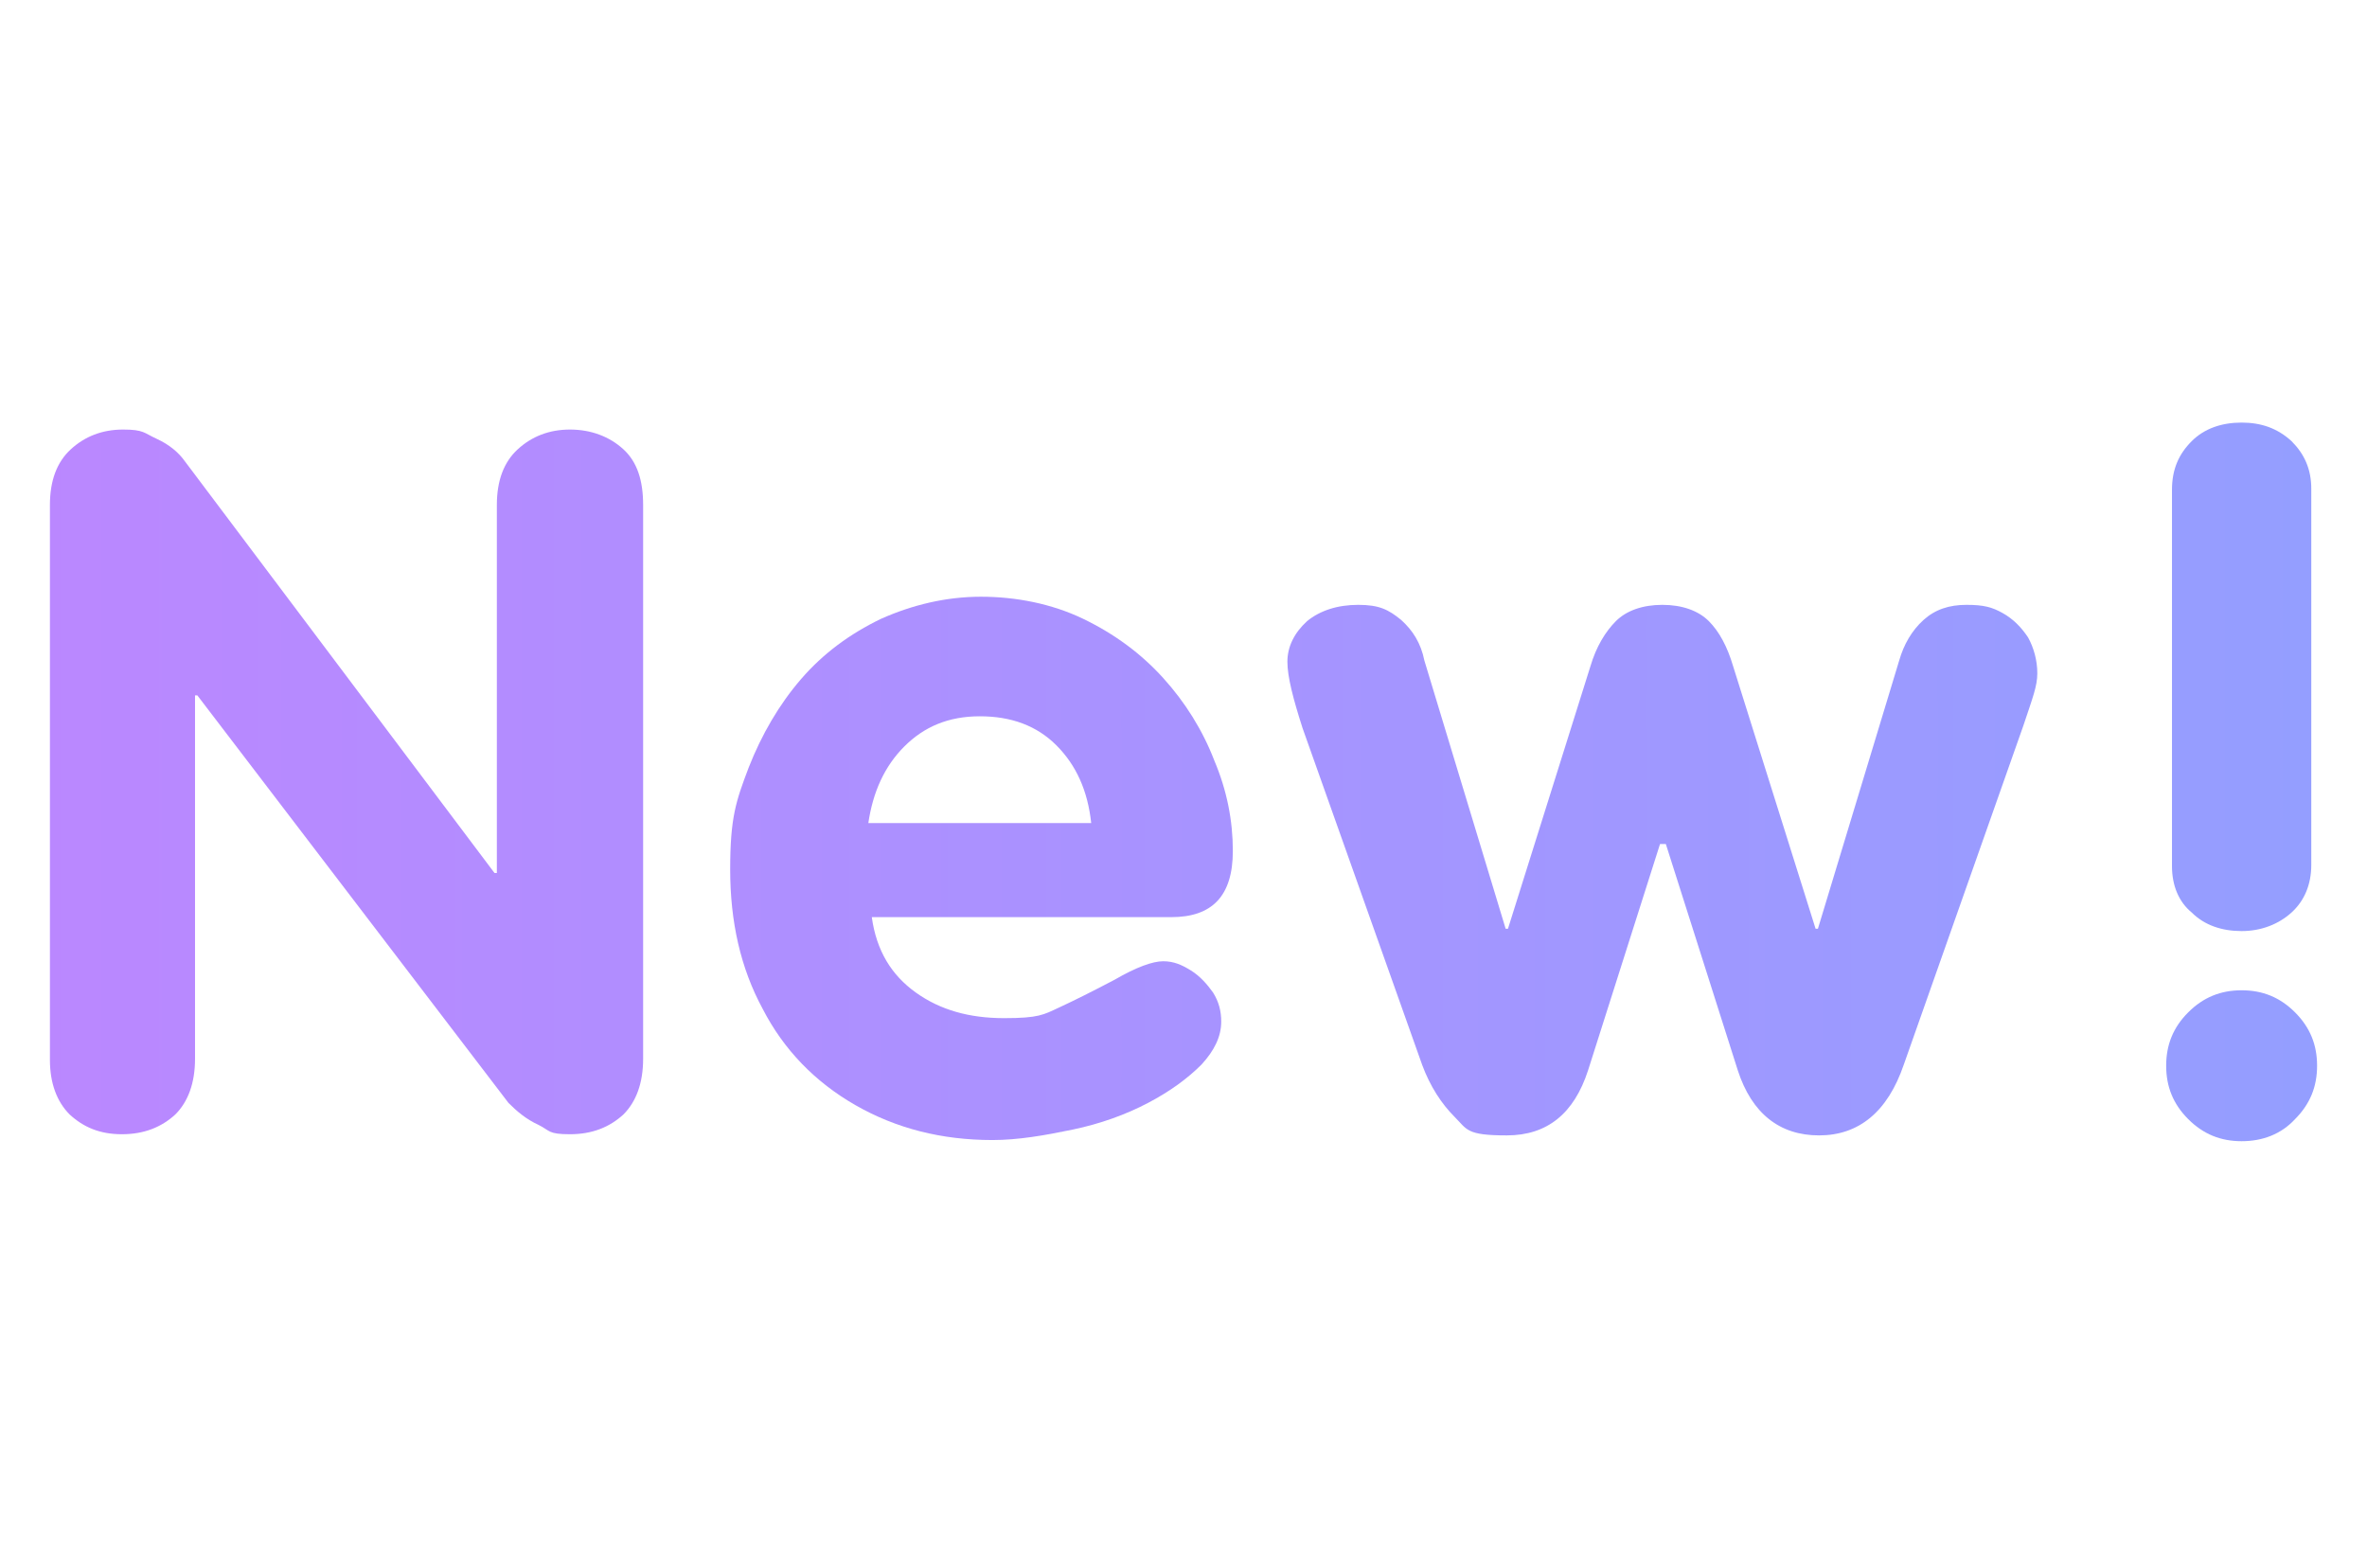
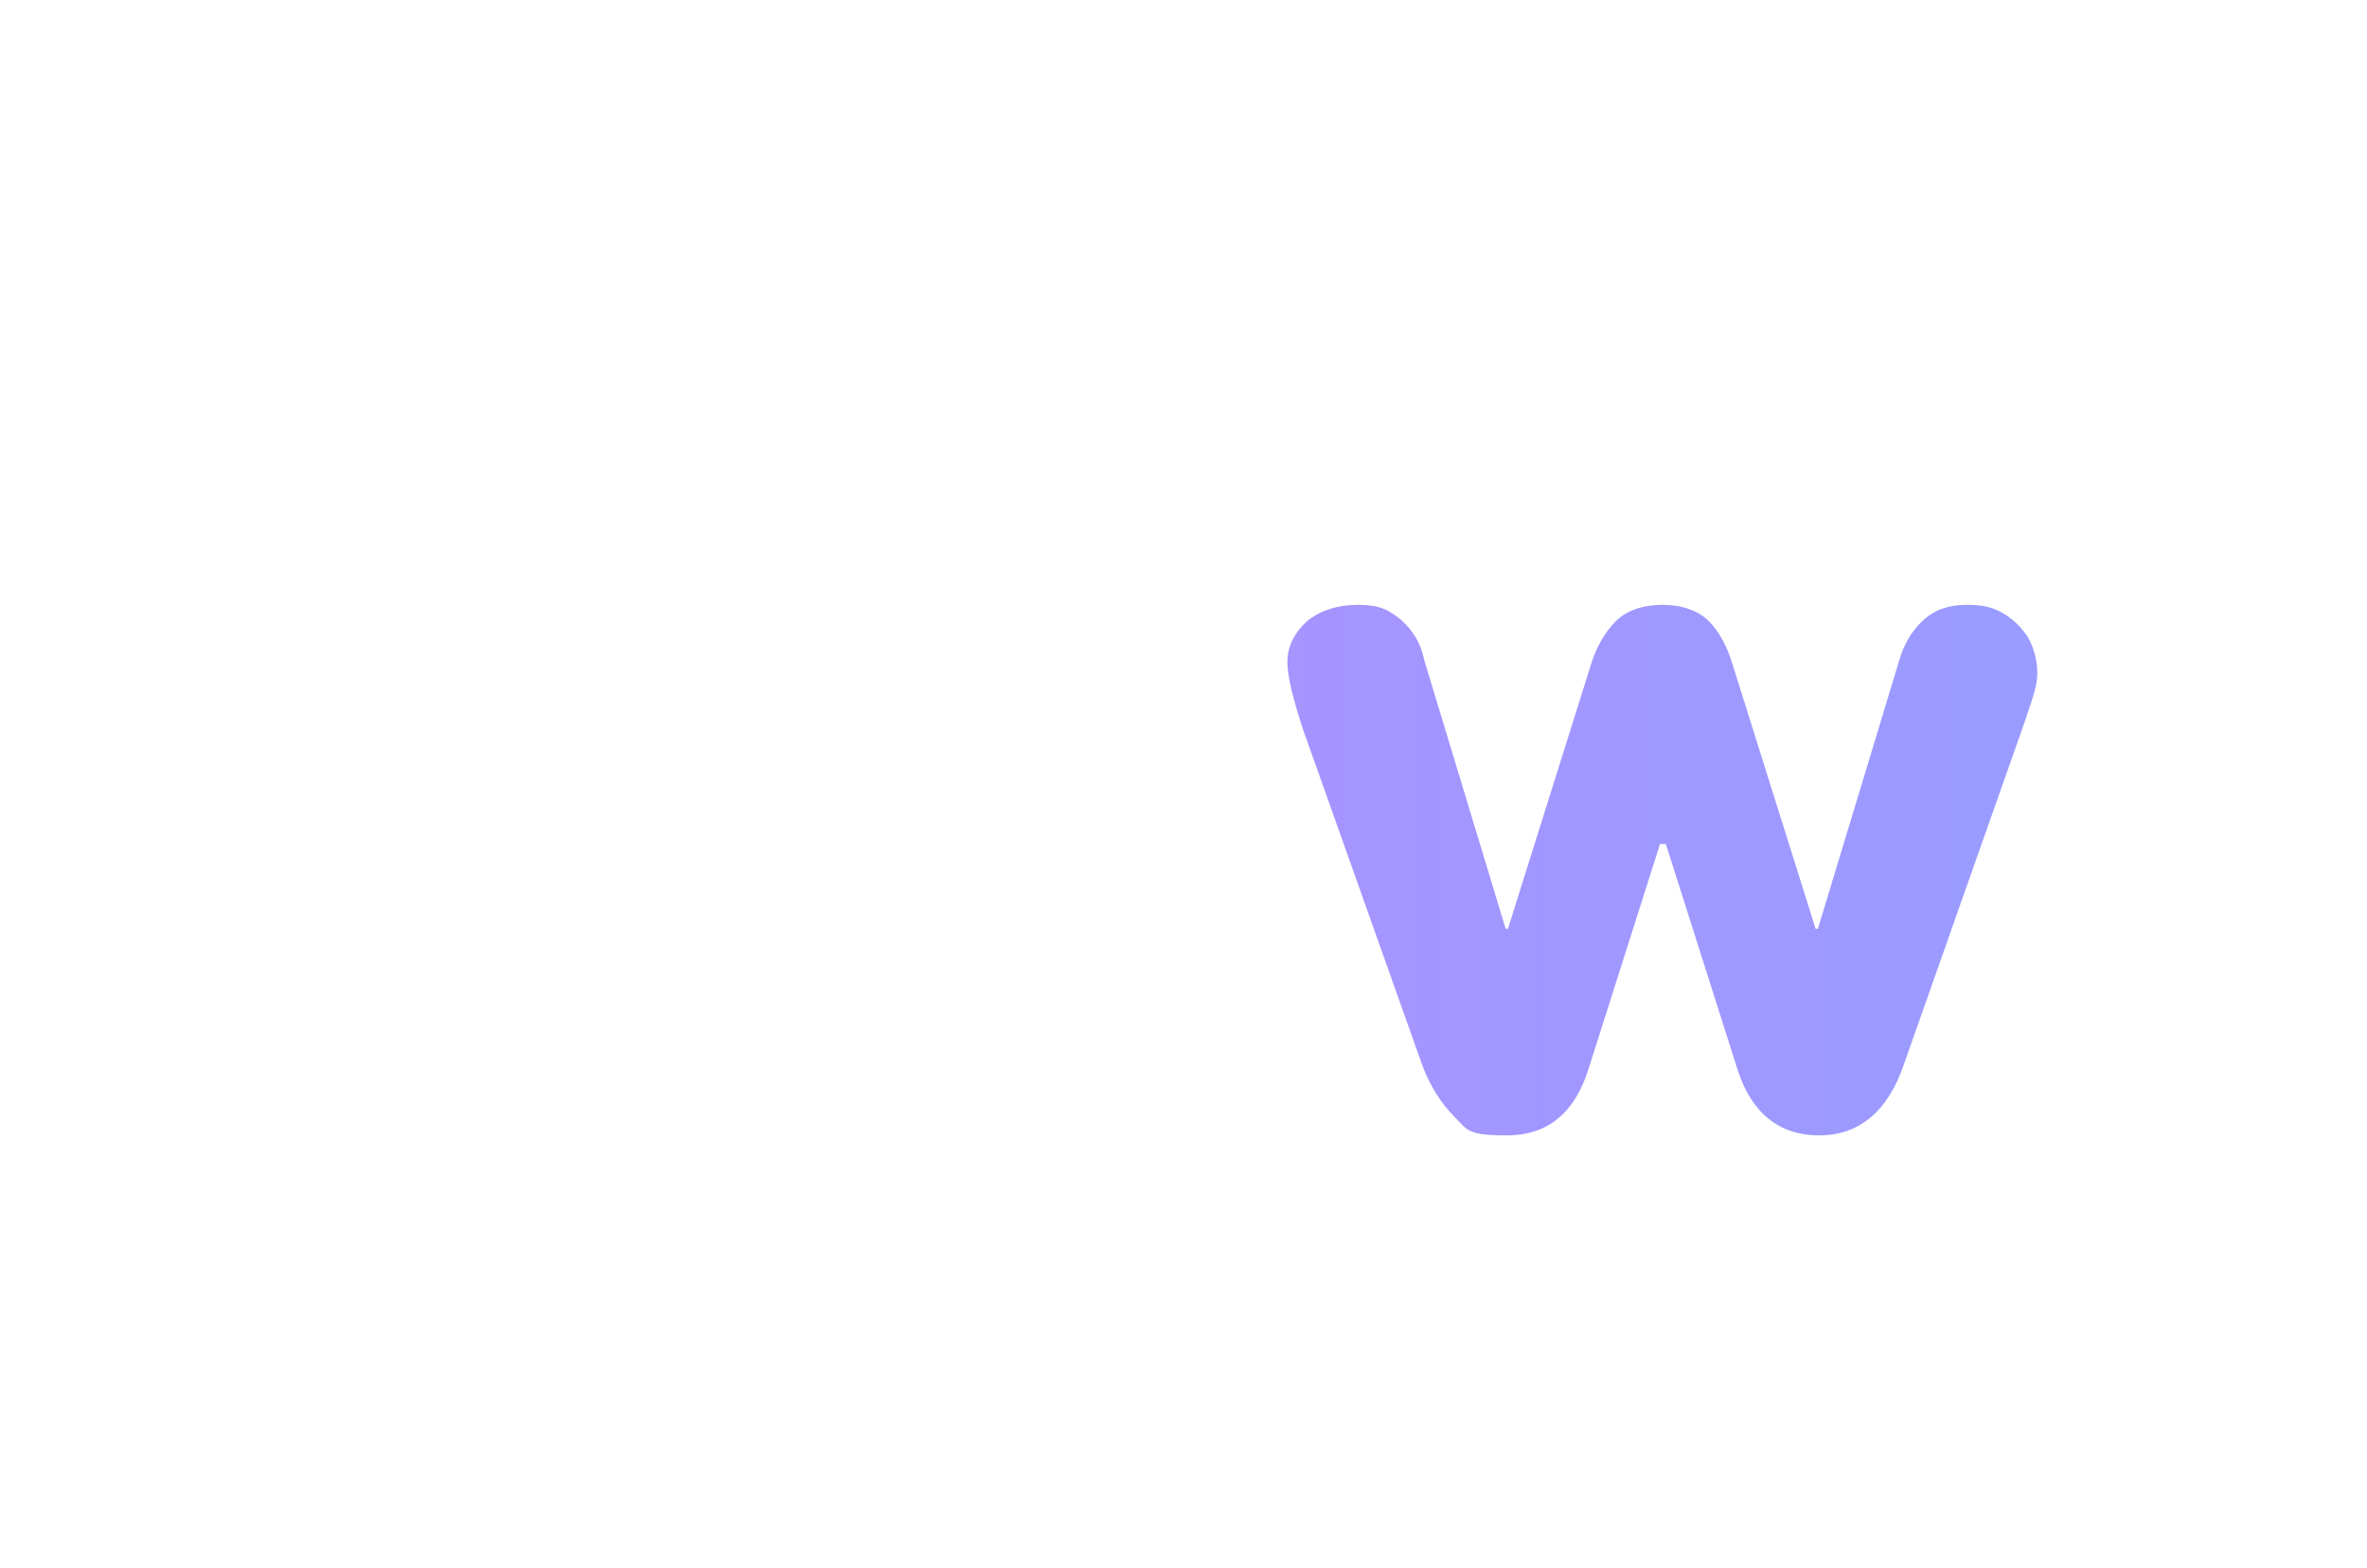
<svg xmlns="http://www.w3.org/2000/svg" xmlns:xlink="http://www.w3.org/1999/xlink" version="1.1" viewBox="0 0 203.9 135.1">
  <defs>
    <style>
      .cls-1 {
        fill: url(#Unbenannter_Verlauf_144-2);
      }

      .cls-2 {
        fill: url(#Unbenannter_Verlauf_144-3);
      }

      .cls-3 {
        fill: url(#Unbenannter_Verlauf_144-4);
      }

      .cls-4 {
        fill: url(#Unbenannter_Verlauf_144);
      }
    </style>
    <linearGradient id="Unbenannter_Verlauf_144" data-name="Unbenannter Verlauf 144" x1="1" y1="67.3" x2="199.1" y2="67.3" gradientUnits="userSpaceOnUse">
      <stop offset="0" stop-color="#bb87ff" />
      <stop offset=".6" stop-color="#a495ff" />
      <stop offset="1" stop-color="#949eff" />
    </linearGradient>
    <linearGradient id="Unbenannter_Verlauf_144-2" data-name="Unbenannter Verlauf 144" y1="74.8" y2="74.8" xlink:href="#Unbenannter_Verlauf_144" />
    <linearGradient id="Unbenannter_Verlauf_144-3" data-name="Unbenannter Verlauf 144" y1="74.9" y2="74.9" xlink:href="#Unbenannter_Verlauf_144" />
    <linearGradient id="Unbenannter_Verlauf_144-4" data-name="Unbenannter Verlauf 144" y1="67.4" y2="67.4" xlink:href="#Unbenannter_Verlauf_144" />
  </defs>
  <g>
    <g id="Ebene_1">
-       <path class="cls-4" d="M4.3,91.3v-47.8c0-2.1.6-3.7,1.8-4.8s2.7-1.7,4.5-1.7,1.8.3,2.9.8,1.9,1.2,2.4,1.9l26.7,35.5h.2v-31.7c0-2.1.6-3.7,1.8-4.8s2.7-1.7,4.5-1.7,3.4.6,4.6,1.7c1.2,1.1,1.7,2.7,1.7,4.8v47.7c0,2.1-.6,3.7-1.7,4.8-1.2,1.1-2.7,1.7-4.6,1.7s-1.7-.3-2.7-.8c-1.1-.5-1.9-1.2-2.6-1.9l-26.8-35.1h-.2v31.3c0,2.1-.6,3.7-1.7,4.8-1.2,1.1-2.7,1.7-4.6,1.7s-3.3-.6-4.5-1.7c-1.1-1.1-1.7-2.7-1.7-4.7Z" />
-       <path class="cls-1" d="M100.9,79h-25.8c.4,2.9,1.7,5,3.8,6.5,2.1,1.5,4.6,2.2,7.6,2.2s3.4-.3,4.7-.9c1.3-.6,2.9-1.4,4.8-2.4,1.9-1.1,3.3-1.6,4.2-1.6s1.6.3,2.4.8,1.4,1.2,1.9,1.9c.5.8.7,1.6.7,2.5,0,1.3-.6,2.5-1.7,3.7-1.2,1.2-2.7,2.3-4.6,3.3s-4.1,1.8-6.5,2.3-4.7.9-6.9.9c-4.4,0-8.3-1-11.8-3s-6.2-4.8-8-8.3c-1.9-3.5-2.8-7.5-2.8-12s.5-5.9,1.6-8.8c1.1-2.8,2.6-5.4,4.5-7.6s4.2-3.9,6.9-5.2c2.7-1.2,5.6-1.9,8.6-1.9s6.1.6,8.8,1.9c2.7,1.3,5,3,6.9,5.1s3.4,4.5,4.4,7.1c1.1,2.6,1.6,5.2,1.6,7.8,0,3.9-1.8,5.7-5.3,5.7ZM74.8,70.9h19.2c-.3-2.8-1.3-5-3-6.7-1.7-1.7-3.9-2.5-6.6-2.5s-4.8.9-6.5,2.6c-1.7,1.7-2.7,3.9-3.1,6.6Z" />
      <path class="cls-2" d="M122.5,91.7l-10.3-29c-.8-2.5-1.3-4.4-1.3-5.7s.6-2.5,1.7-3.5c1.1-.9,2.6-1.4,4.4-1.4s2.6.4,3.7,1.3c1,.9,1.7,2,2,3.5l7,23.1h.2l7.1-22.6c.5-1.7,1.3-3,2.2-3.9s2.3-1.4,4-1.4,3.1.5,4,1.4,1.6,2.2,2.1,3.9l7.1,22.6h.2l7-23.1c.4-1.4,1.1-2.6,2.1-3.5s2.2-1.3,3.7-1.3,2.2.2,3.1.7c.9.5,1.6,1.2,2.2,2.1.5.9.8,2,.8,3.1s-.4,2.1-1.2,4.5l-10.3,29.2c-1.4,4.1-3.9,6.1-7.3,6.1s-5.8-1.9-7-5.6l-6.2-19.5h-.5l-6.2,19.5c-1.2,3.7-3.5,5.6-7,5.6s-3.4-.5-4.5-1.6-2.1-2.6-2.8-4.5Z" />
-       <path class="cls-3" d="M193.1,98.3c-1.8,0-3.3-.6-4.6-1.9s-1.9-2.8-1.9-4.6.6-3.3,1.9-4.6,2.8-1.9,4.6-1.9,3.3.6,4.6,1.9,1.9,2.8,1.9,4.6-.6,3.3-1.9,4.6c-1.2,1.3-2.8,1.9-4.6,1.9ZM187.1,74.6v-32.4c0-1.8.6-3.1,1.7-4.2s2.6-1.6,4.3-1.6,3.1.5,4.3,1.6c1.1,1.1,1.7,2.4,1.7,4.1v32.4c0,1.7-.6,3.1-1.7,4.1-1.1,1-2.6,1.6-4.3,1.6s-3.2-.5-4.3-1.6c-1.1-.9-1.7-2.3-1.7-4Z" />
    </g>
  </g>
</svg>